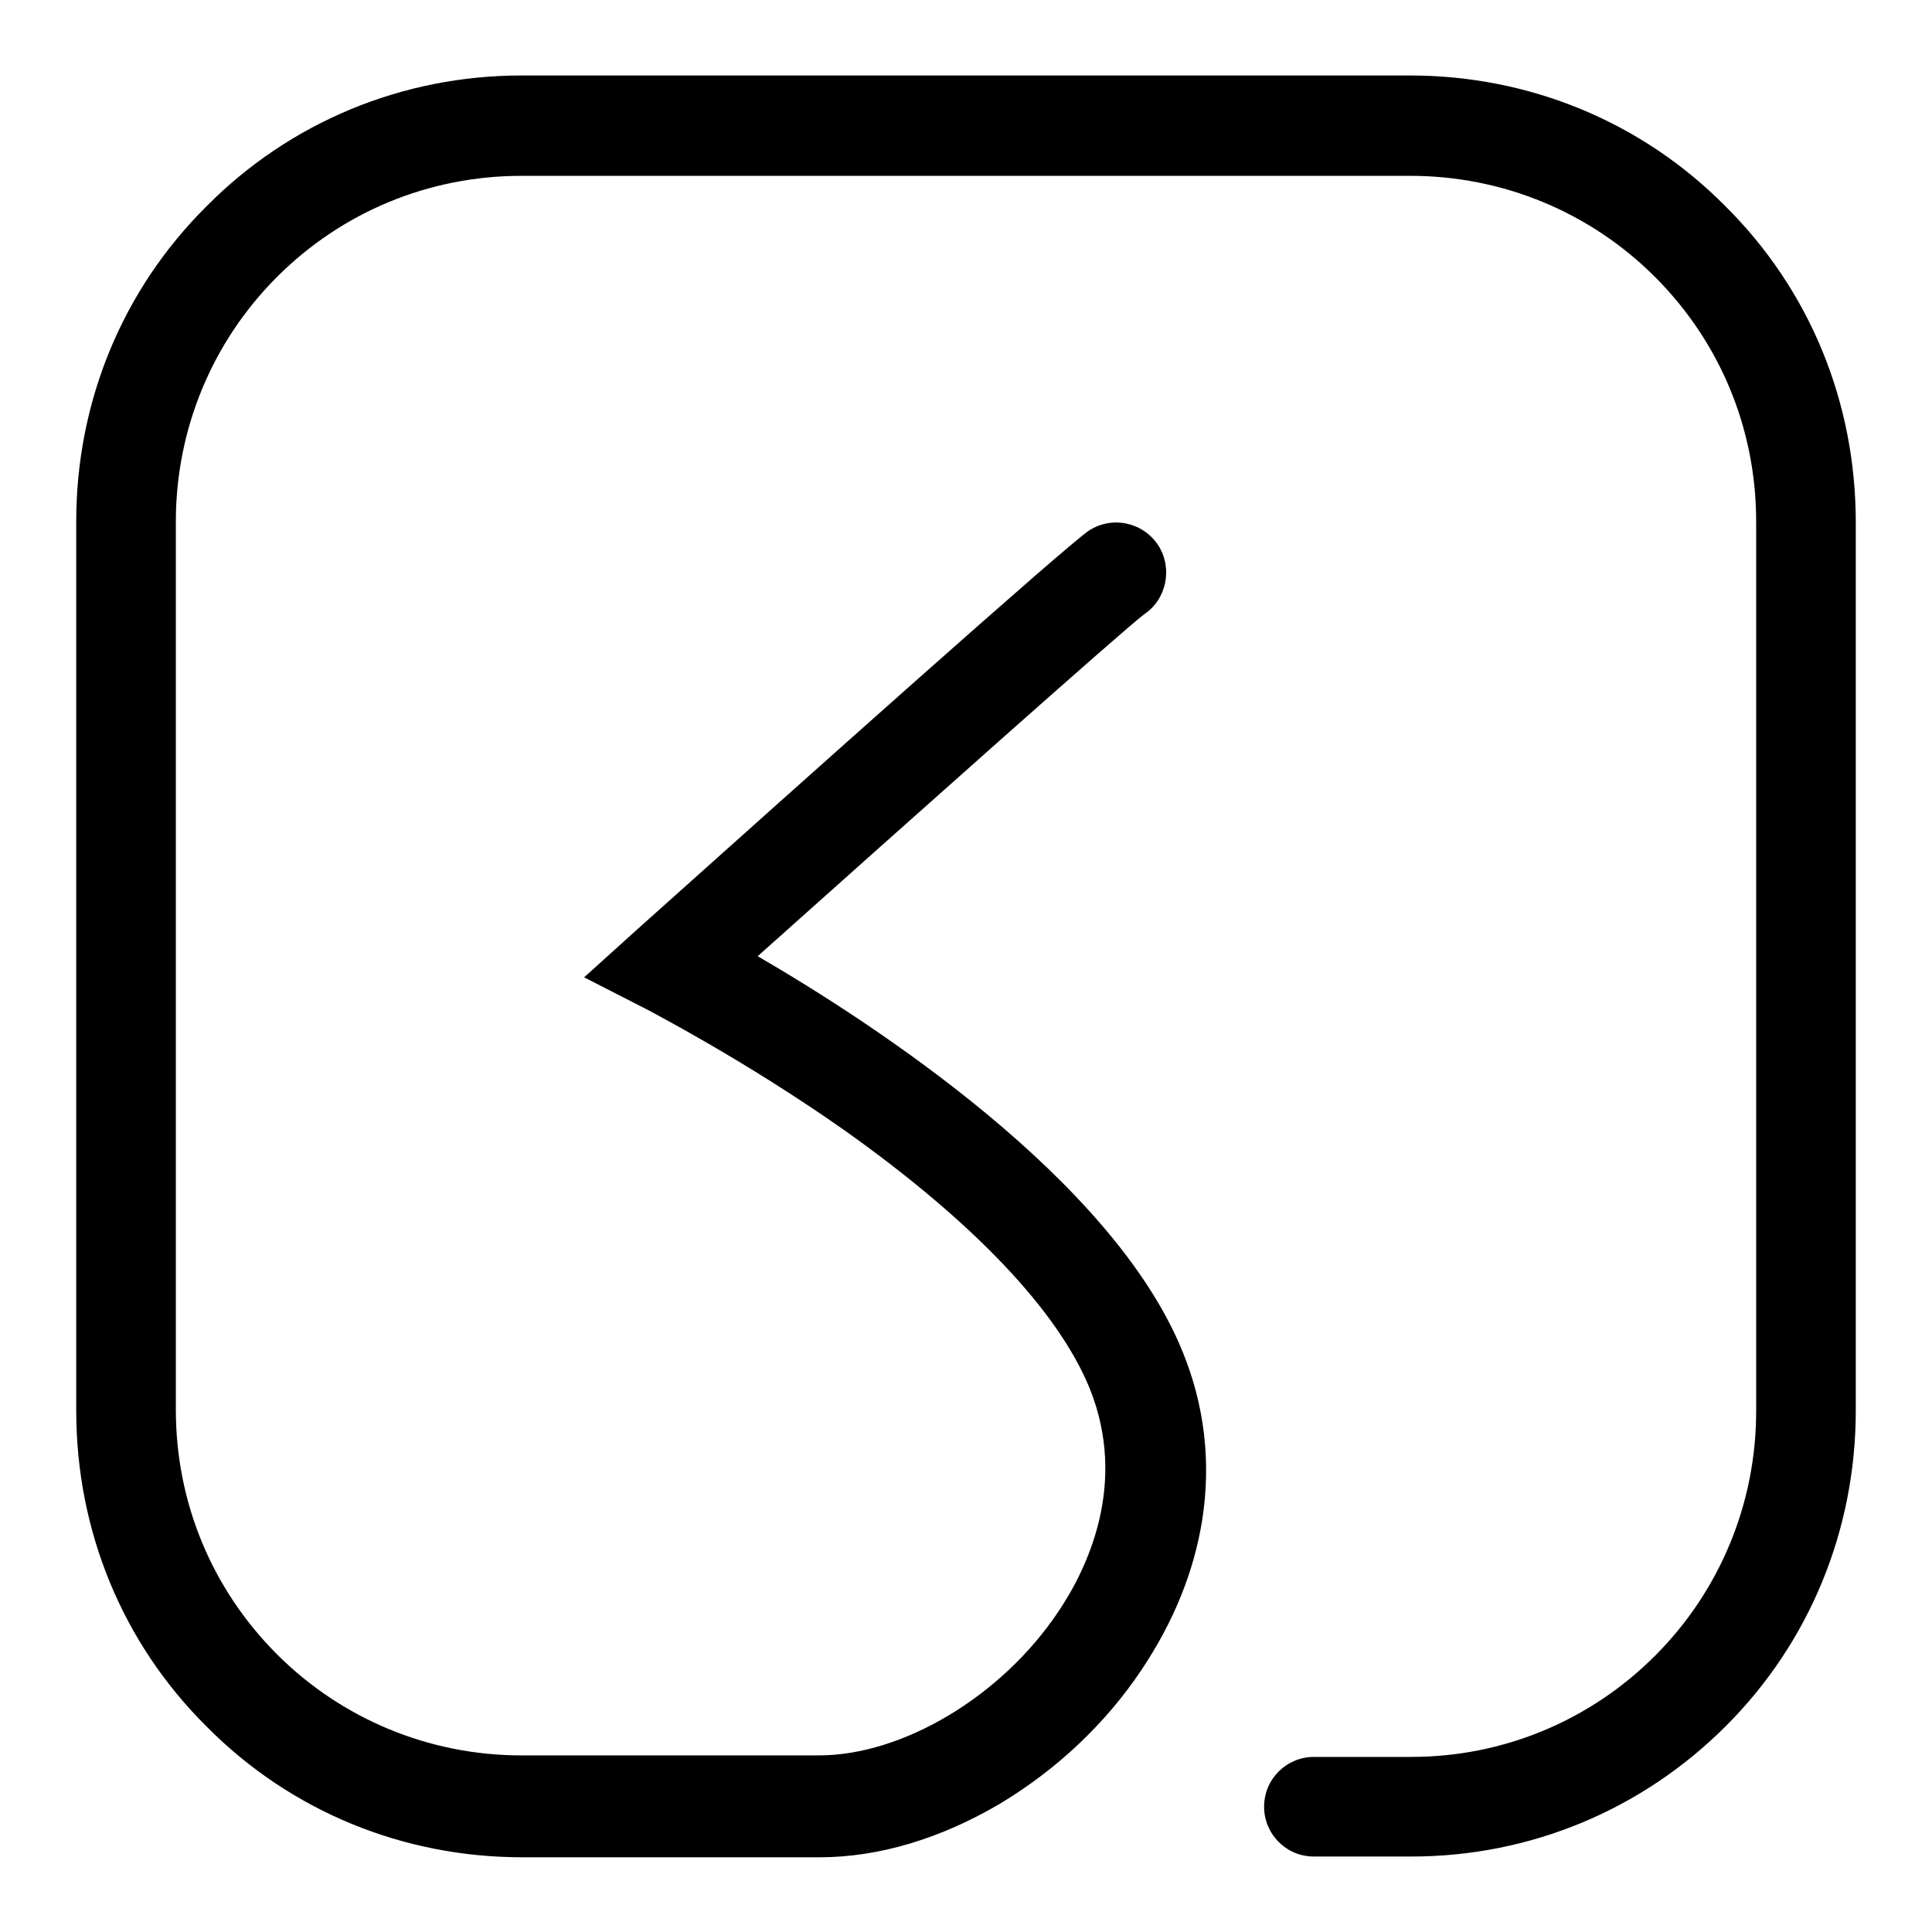
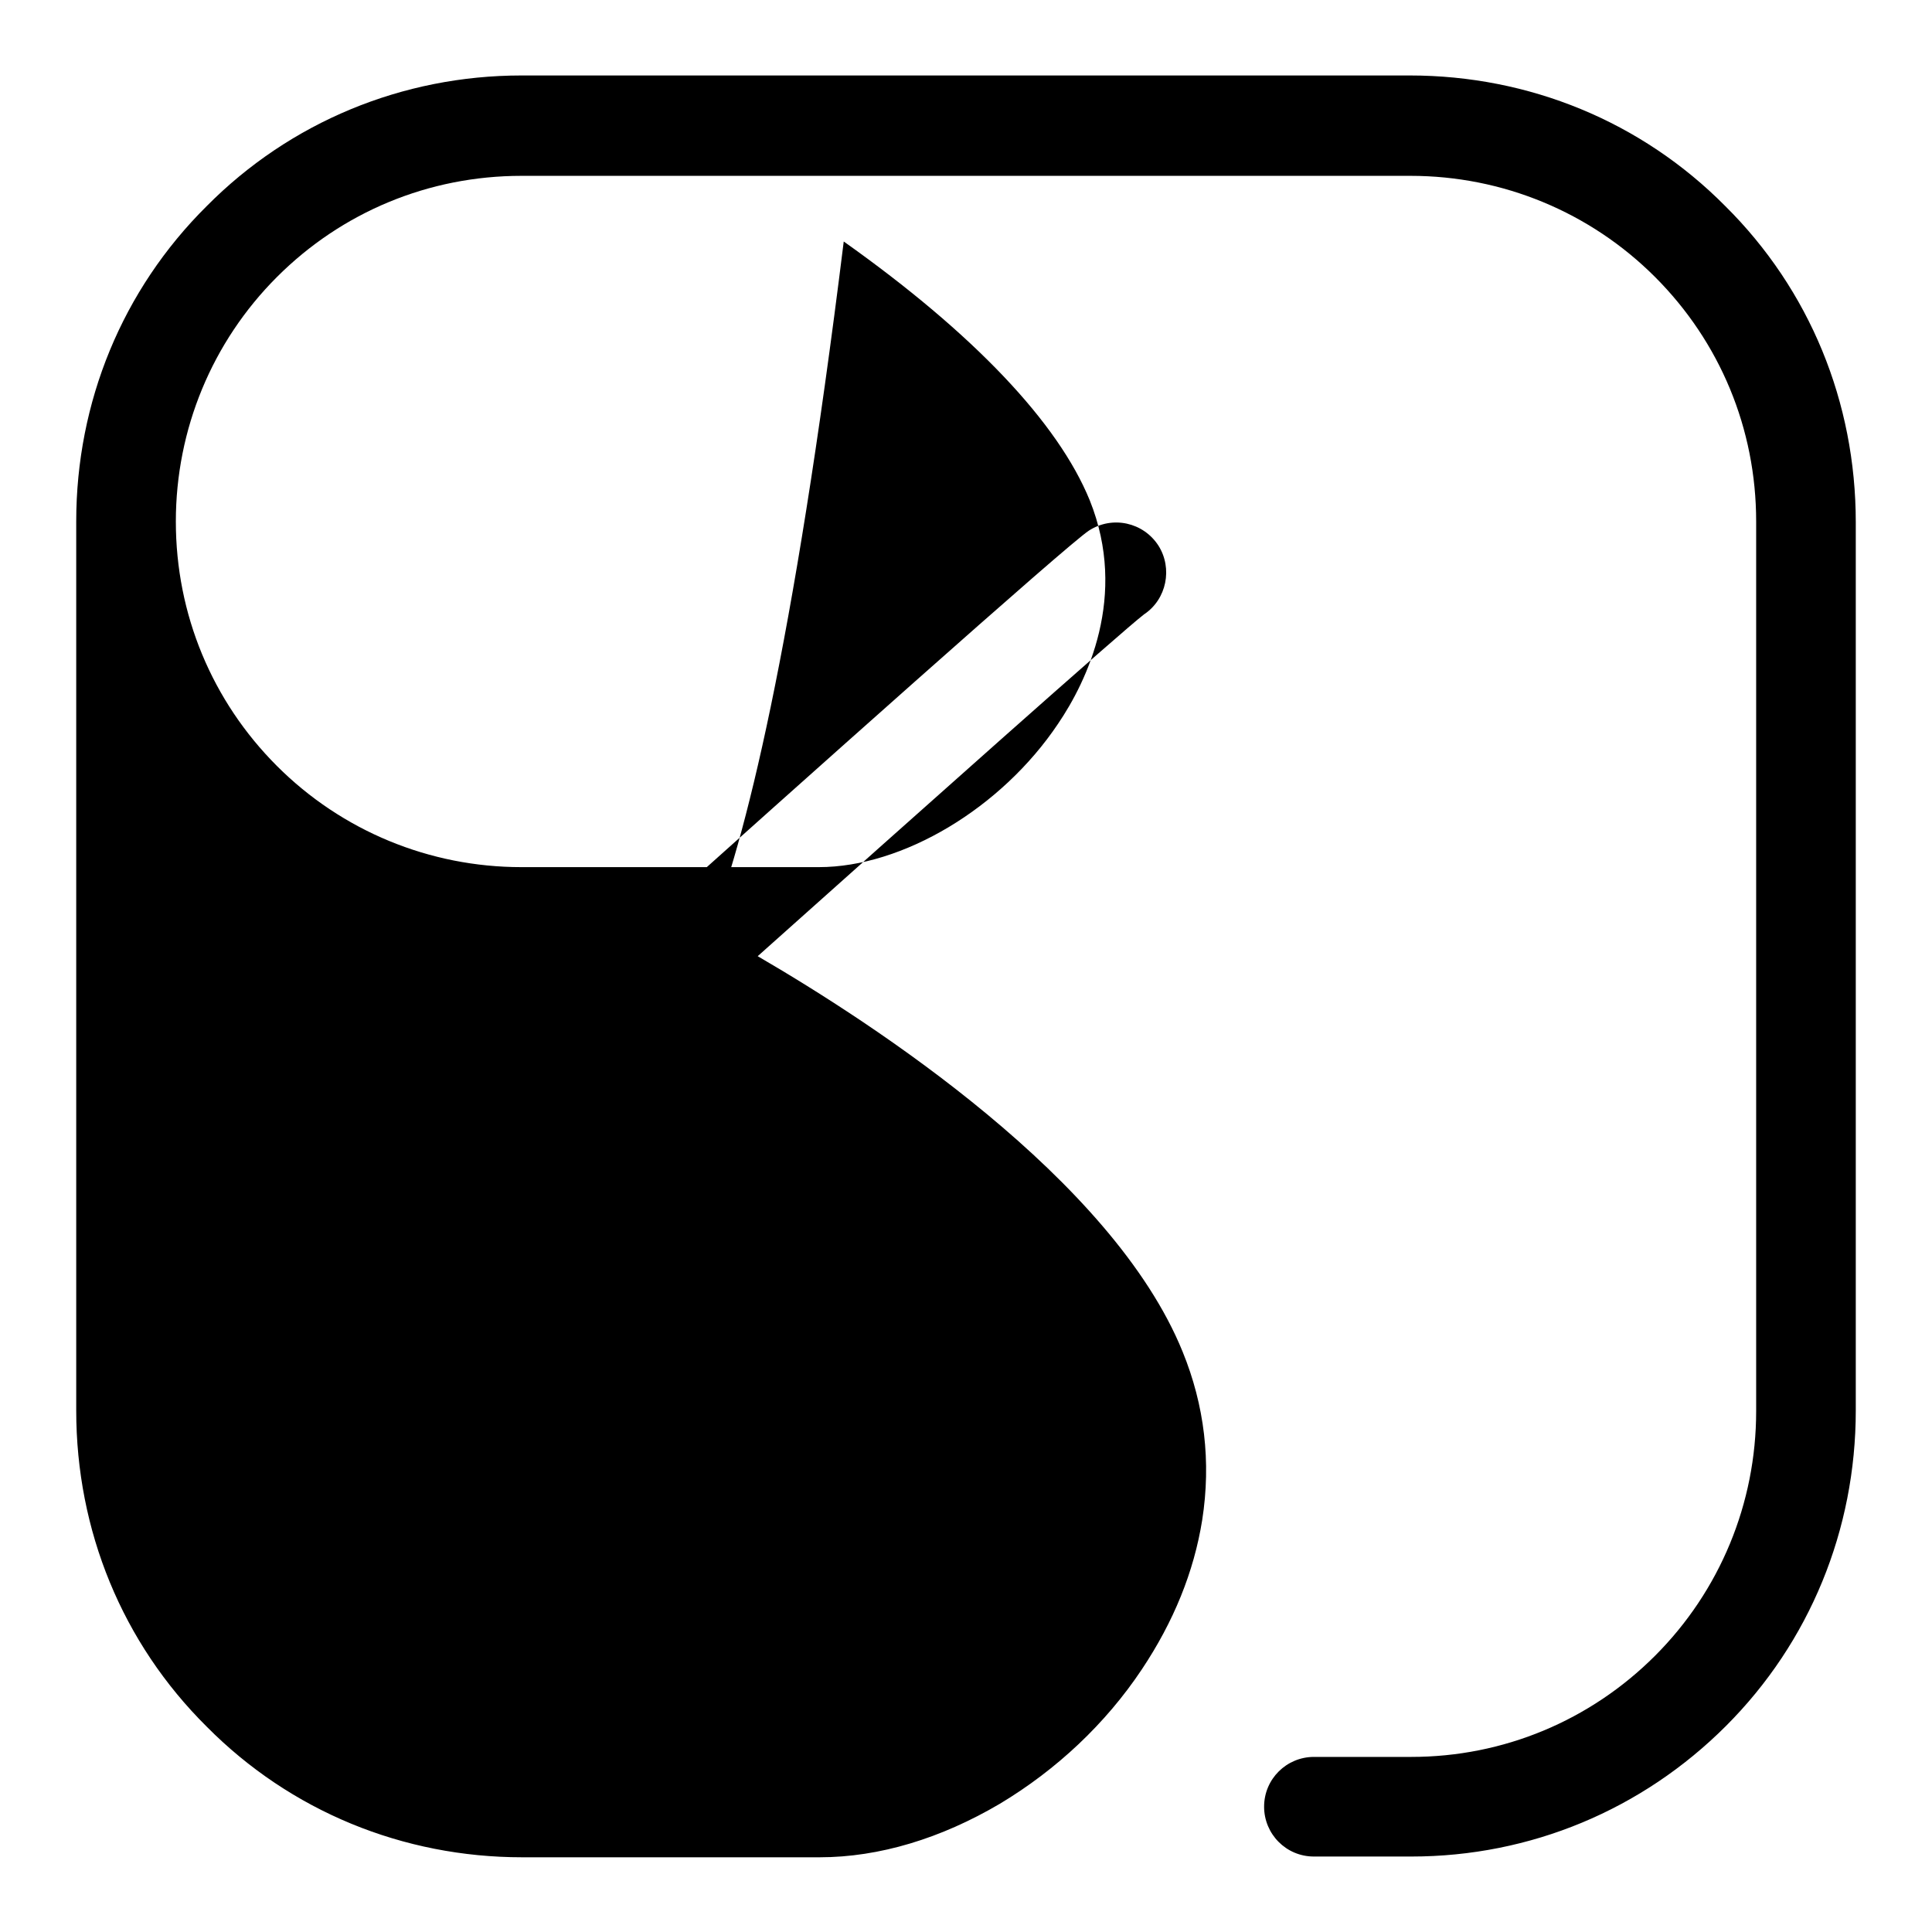
<svg xmlns="http://www.w3.org/2000/svg" version="1.1" x="0px" y="0px" viewBox="0 0 256 256" enable-background="new 0 0 256 256" xml:space="preserve">
  <g>
    <g>
-       <path fill="#000000" d="M187,246h-12.9c-3.7,0-6.6-3-6.6-6.6c0-3.7,3-6.6,6.6-6.6H187c12.2,0,23.7-4.8,32.3-13.4c8.6-8.6,13.4-20.2,13.4-32.4V69.1c0-12.3-4.8-23.8-13.4-32.4c-8.6-8.6-20.2-13.4-32.4-13.4H69.1c-12.3,0-23.8,4.8-32.4,13.4c-8.6,8.6-13.4,20.2-13.4,32.4v117.7c0,12.3,4.8,23.8,13.4,32.4c8.6,8.6,20.2,13.4,32.4,13.4h39.4c11.1,0,24.2-7.8,31.7-19c3.8-5.6,9.3-16.9,4.2-29.6c-4.2-10.3-15.4-22.1-32.6-34.3C98.4,140.3,86.1,134,86,133.9l-8.6-4.4l7.2-6.5c21.1-18.9,56.9-50.9,59.7-52.7c3.1-2,7.2-1.1,9.2,2c1.9,3,1.1,7.1-1.9,9.1c-2.9,2.2-30.5,26.8-51.2,45.3c15.3,8.9,47,29.5,56.3,52.4c2.9,7.1,3.8,14.6,2.6,22.3c-1.1,6.9-3.8,13.5-8,19.8c-4.8,7.2-11.3,13.3-18.8,17.8c-7.8,4.6-16,7.1-23.9,7.1H69.2c-15.8,0-30.7-6.1-41.8-17.3c-11.2-11.1-17.3-26-17.3-41.9V69.1c0-15.8,6.1-30.7,17.3-41.8C38.4,16.2,53.3,10,69.1,10h117.7c15.8,0,30.7,6.1,41.8,17.3c11.2,11.1,17.3,26,17.3,41.9v117.7c0,15.8-6.1,30.7-17.2,41.8C217.6,239.8,202.8,246,187,246z" />
+       <path fill="#000000" d="M187,246h-12.9c-3.7,0-6.6-3-6.6-6.6c0-3.7,3-6.6,6.6-6.6H187c12.2,0,23.7-4.8,32.3-13.4c8.6-8.6,13.4-20.2,13.4-32.4V69.1c0-12.3-4.8-23.8-13.4-32.4c-8.6-8.6-20.2-13.4-32.4-13.4H69.1c-12.3,0-23.8,4.8-32.4,13.4c-8.6,8.6-13.4,20.2-13.4,32.4c0,12.3,4.8,23.8,13.4,32.4c8.6,8.6,20.2,13.4,32.4,13.4h39.4c11.1,0,24.2-7.8,31.7-19c3.8-5.6,9.3-16.9,4.2-29.6c-4.2-10.3-15.4-22.1-32.6-34.3C98.4,140.3,86.1,134,86,133.9l-8.6-4.4l7.2-6.5c21.1-18.9,56.9-50.9,59.7-52.7c3.1-2,7.2-1.1,9.2,2c1.9,3,1.1,7.1-1.9,9.1c-2.9,2.2-30.5,26.8-51.2,45.3c15.3,8.9,47,29.5,56.3,52.4c2.9,7.1,3.8,14.6,2.6,22.3c-1.1,6.9-3.8,13.5-8,19.8c-4.8,7.2-11.3,13.3-18.8,17.8c-7.8,4.6-16,7.1-23.9,7.1H69.2c-15.8,0-30.7-6.1-41.8-17.3c-11.2-11.1-17.3-26-17.3-41.9V69.1c0-15.8,6.1-30.7,17.3-41.8C38.4,16.2,53.3,10,69.1,10h117.7c15.8,0,30.7,6.1,41.8,17.3c11.2,11.1,17.3,26,17.3,41.9v117.7c0,15.8-6.1,30.7-17.2,41.8C217.6,239.8,202.8,246,187,246z" />
    </g>
  </g>
</svg>